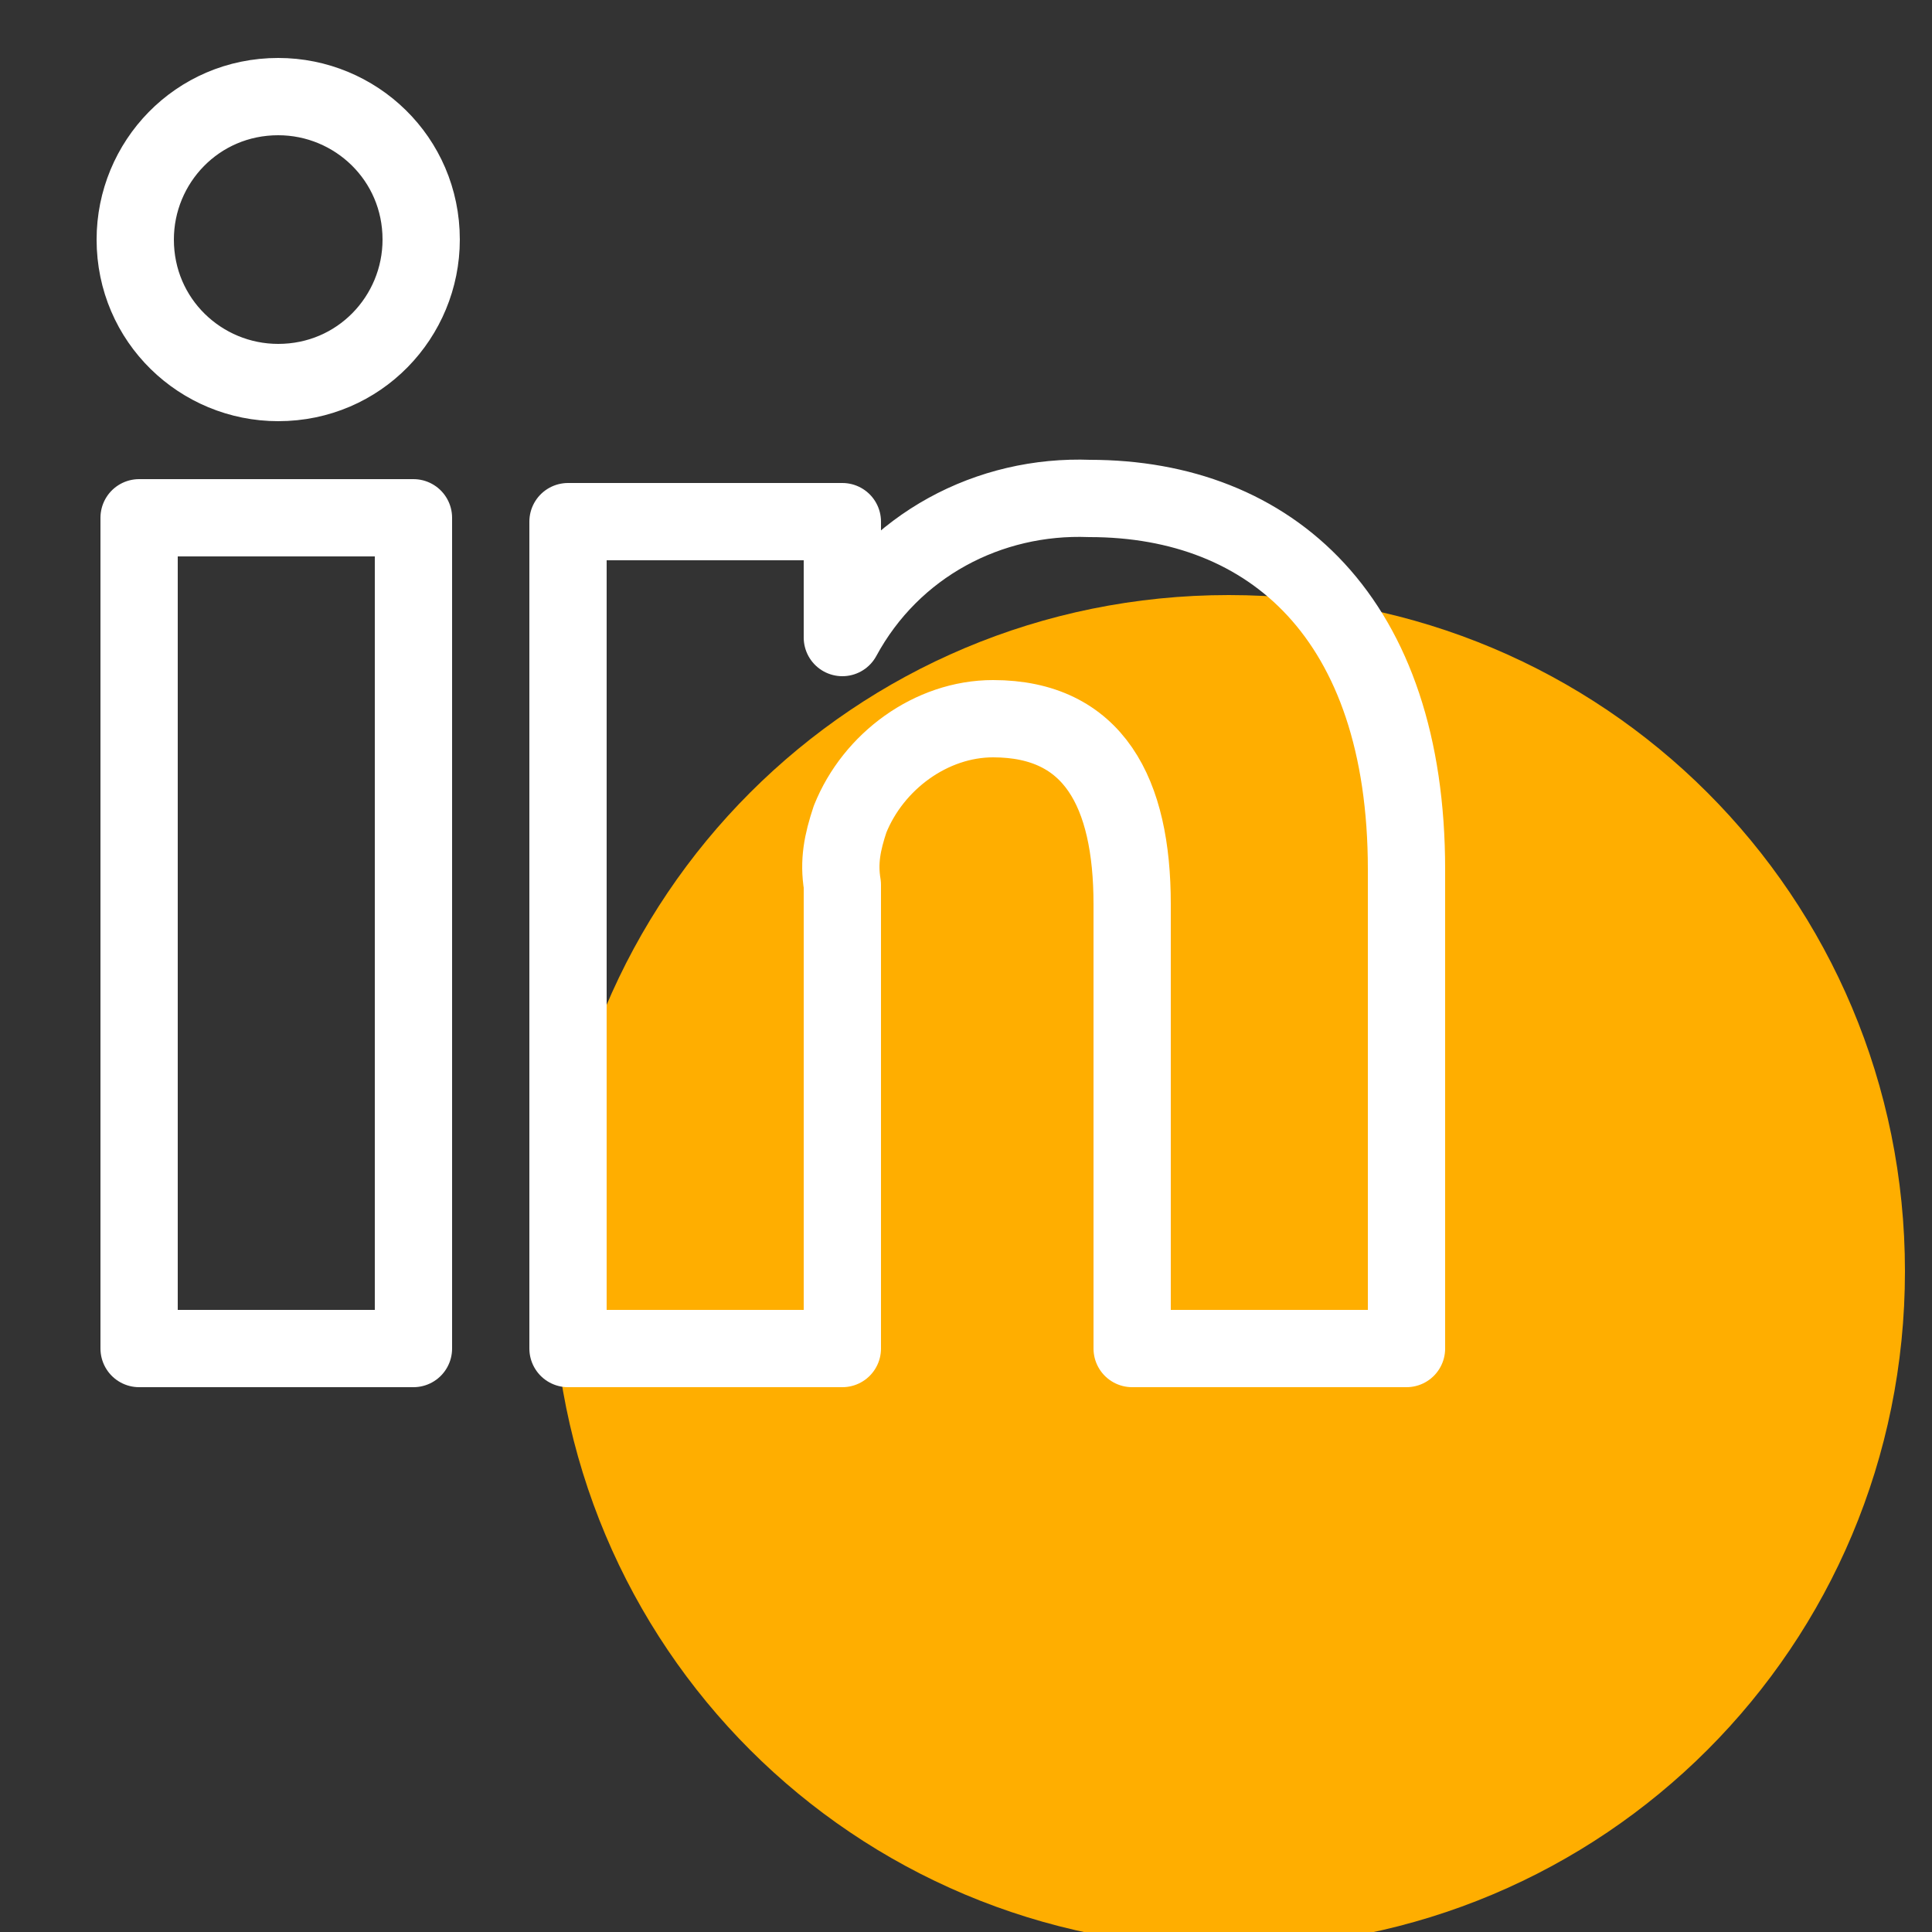
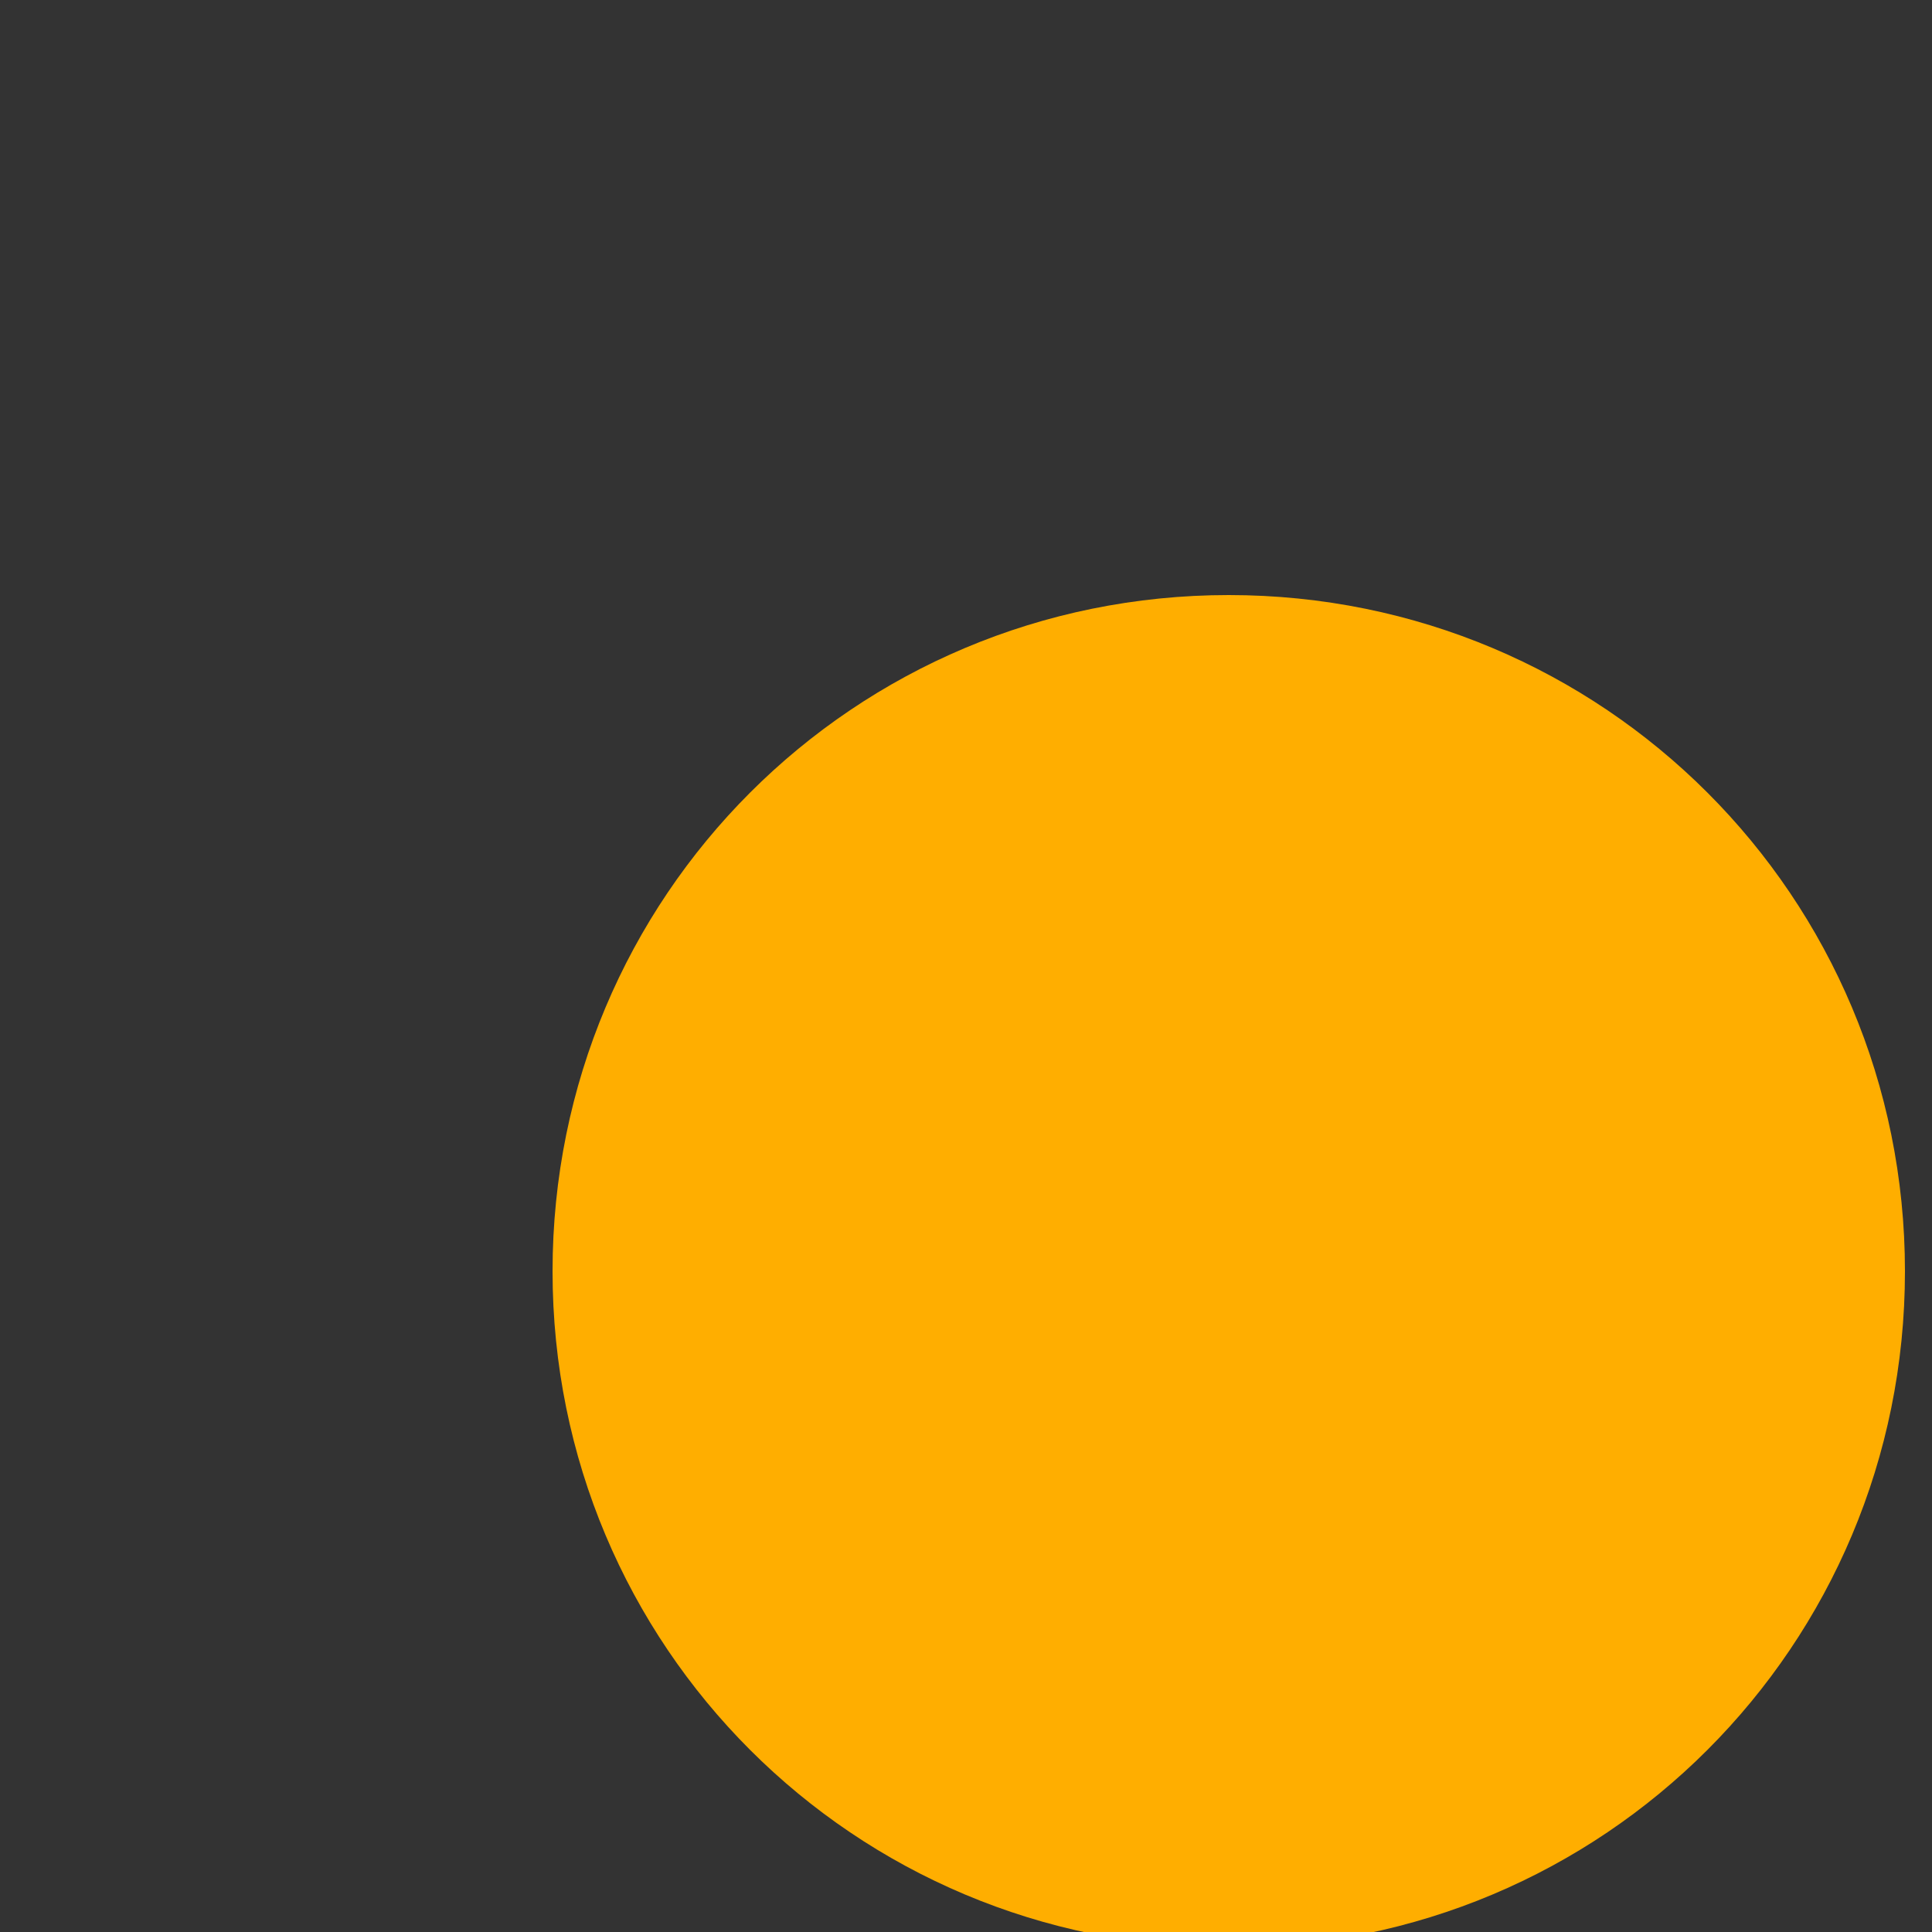
<svg xmlns="http://www.w3.org/2000/svg" viewBox="0 0 50 50">
  <rect x="0" y="0" width="50" height="50" fill="#333333" stroke="none" />
  <defs>
    <style>      .cls-1, .cls-2 {        fill: none;      }      .cls-3 {        fill: #ffae00;      }      .cls-2 {        stroke: #fff;        stroke-linejoin: round;        stroke-width: 2px;      }      .cls-4 {        clip-path: url(#clippath);      }    </style>
    <clipPath id="clippath">
      <rect class="cls-1" x=".7" y="-.4" width="48.6" height="50.8" />
    </clipPath>
  </defs>
  <g>
    <g id="Calque_1">
      <g id="Groupe_95">
        <g class="cls-4">
          <g id="Groupe_94">
            <path id="Tracé_81" class="cls-3" d="M31.8,50.4h0c-9.7,0-17.5-7.8-17.5-17.5s7.8-17.5,17.5-17.5,17.5,7.8,17.5,17.5h0c0,9.7-7.8,17.5-17.5,17.5" />
-             <path id="Tracé_82" class="cls-2" d="M36.4,22.6v12.3h-7.1v-11.5c0-2.9-1-4.8-3.6-4.8-1.6,0-3.1,1.1-3.7,2.6-.2.6-.3,1.1-.2,1.7v12h-7.1s0-19.4,0-21.4h7.1v3s0,0,0,0h0c1.3-2.4,3.8-3.7,6.4-3.6,4.7,0,8.2,3.1,8.2,9.6ZM3.6,34.9h7.1V13.4H3.6v21.4ZM10.9,6.2c0,2-1.6,3.7-3.7,3.7-2,0-3.7-1.6-3.7-3.7,0-2,1.6-3.7,3.7-3.7,0,0,0,0,0,0,2,0,3.7,1.6,3.7,3.7Z" />
          </g>
        </g>
      </g>
    </g>
  </g>
</svg>